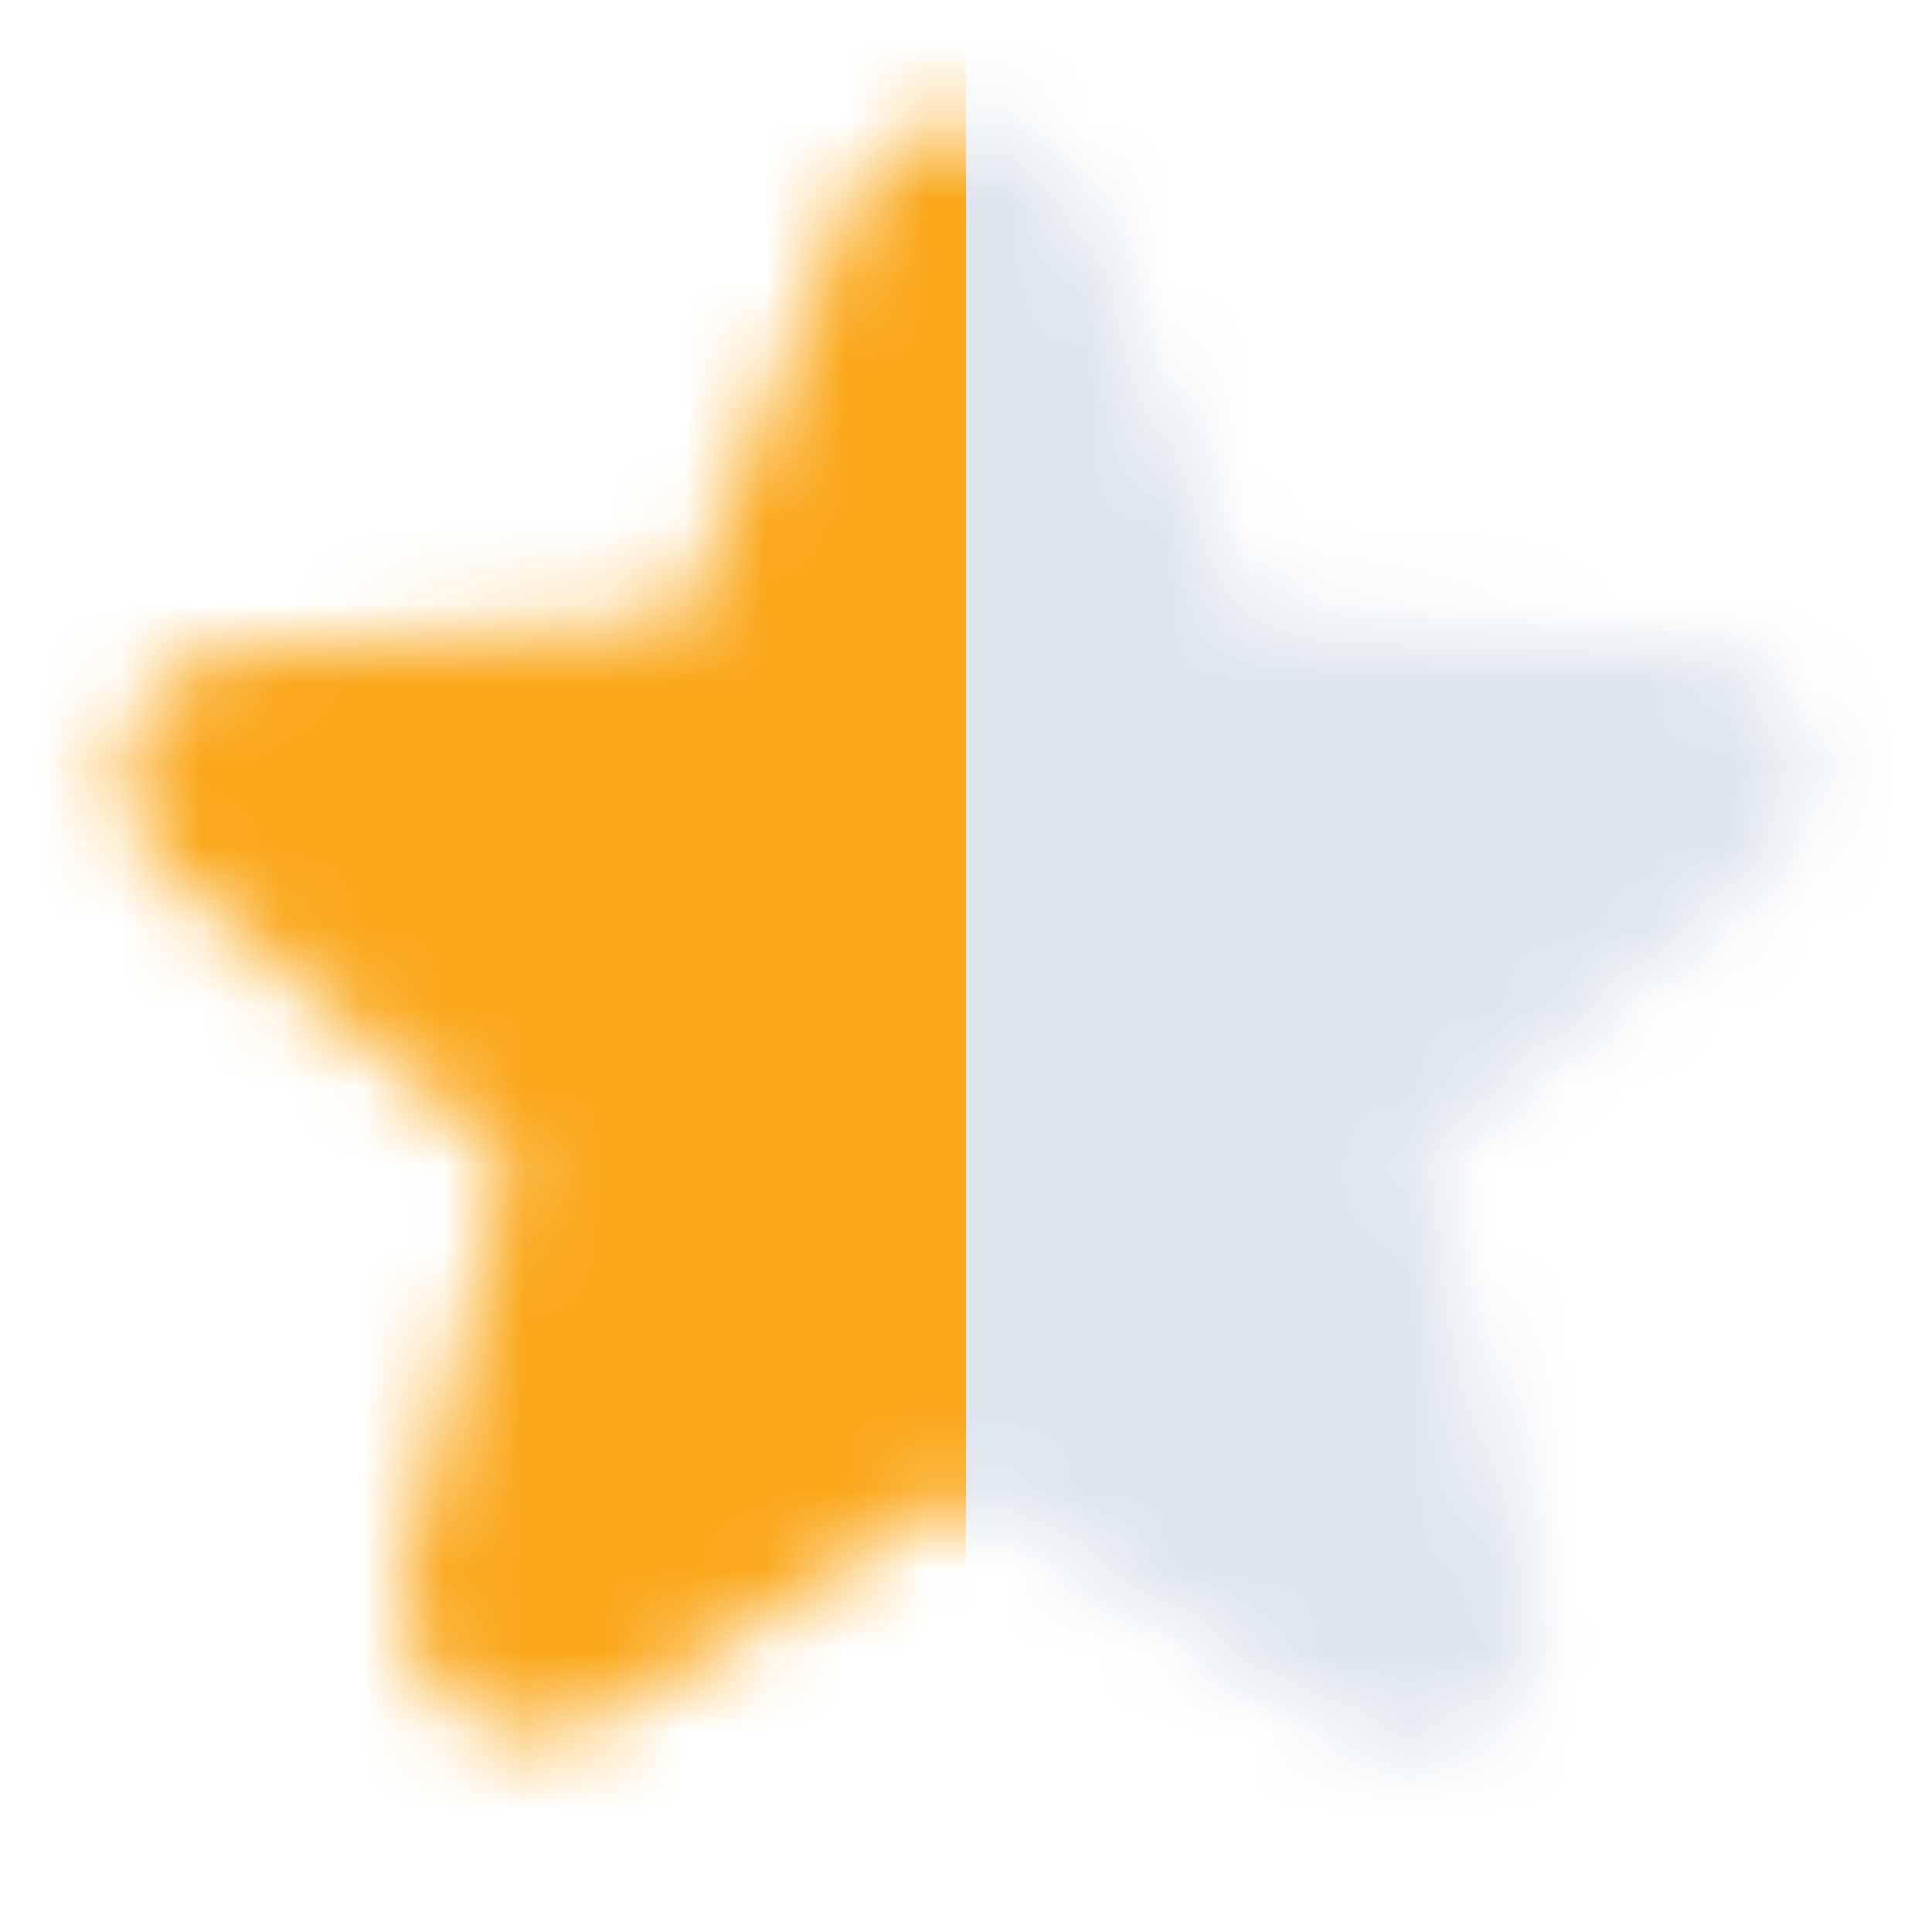
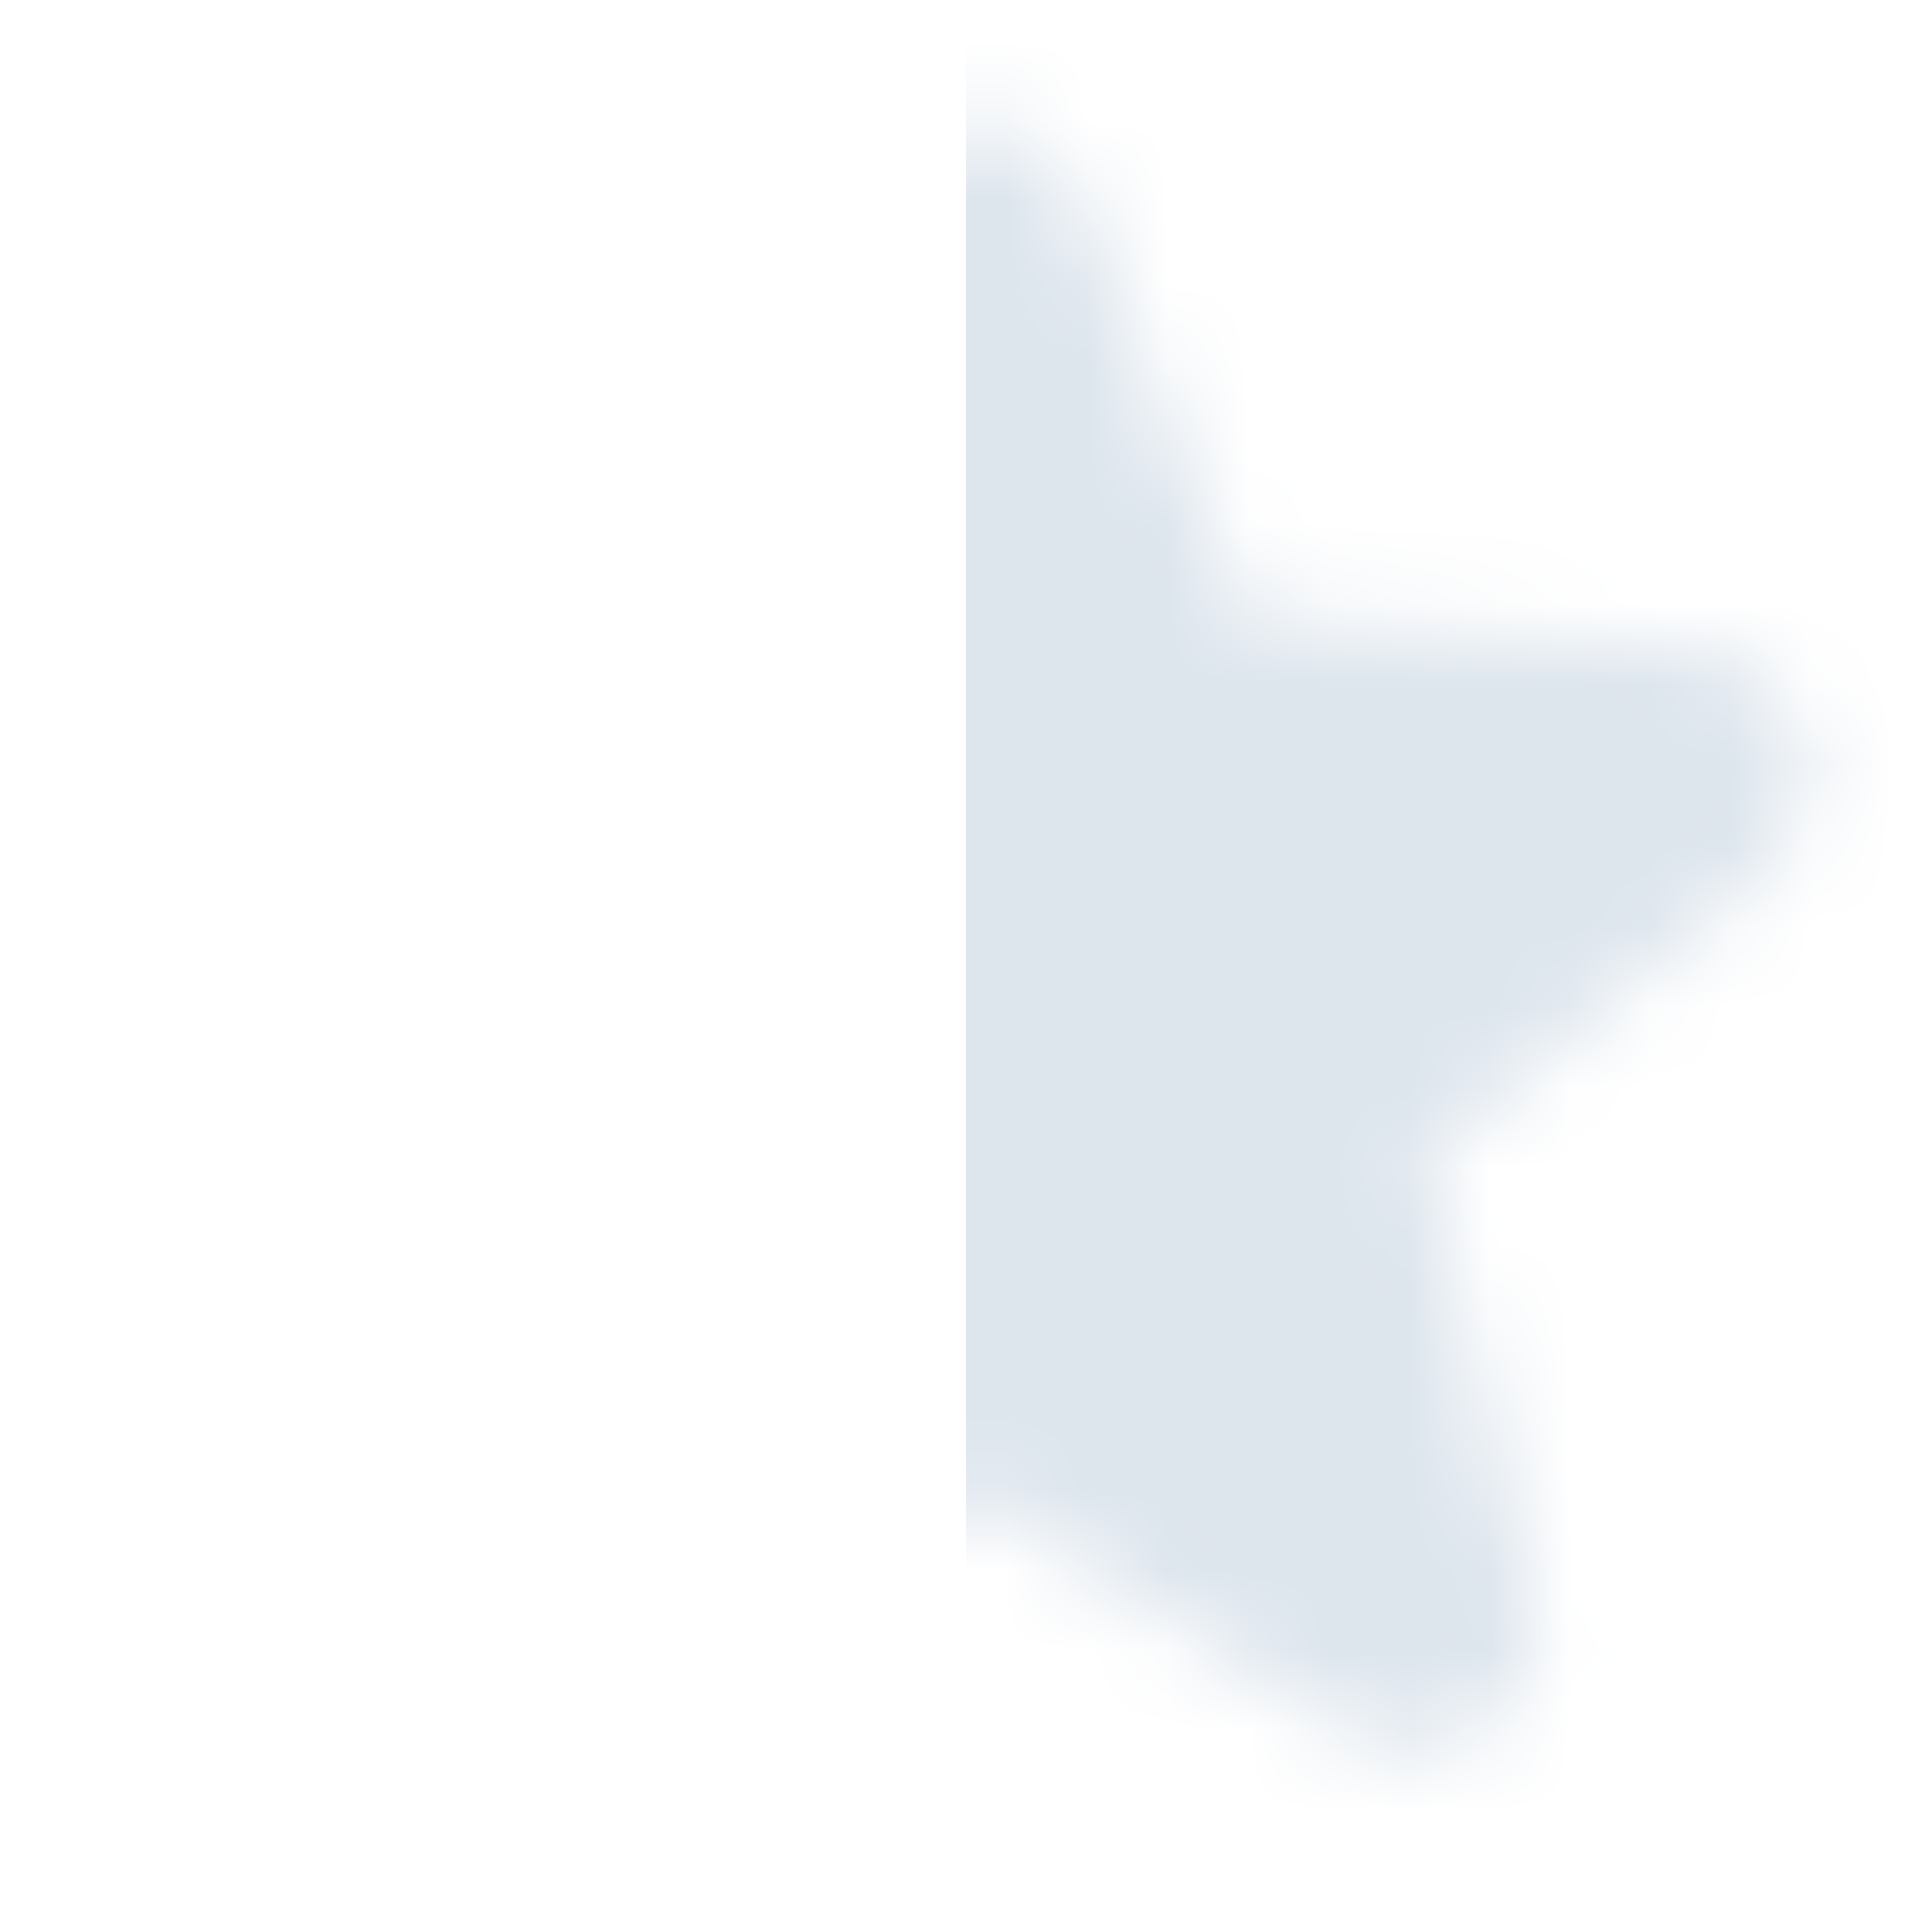
<svg xmlns="http://www.w3.org/2000/svg" width="24" height="24" viewBox="0 0 24 24" fill="none">
  <mask id="mask0_70_119" style="mask-type:alpha" maskUnits="userSpaceOnUse" x="0" y="0" width="24" height="24">
    <path d="M22.424 9.131C22.33 8.836 22.149 8.576 21.905 8.385C21.66 8.194 21.364 8.082 21.055 8.062L15.486 7.678L13.424 2.475C13.311 2.188 13.115 1.942 12.861 1.769C12.607 1.595 12.306 1.501 11.999 1.5C11.691 1.501 11.39 1.595 11.136 1.769C10.882 1.942 10.686 2.188 10.574 2.475L8.474 7.706L2.942 8.062C2.634 8.083 2.338 8.196 2.094 8.387C1.85 8.577 1.669 8.837 1.574 9.131C1.476 9.43 1.47 9.752 1.557 10.054C1.644 10.357 1.82 10.626 2.061 10.828L6.317 14.428L5.052 19.406C4.964 19.743 4.98 20.098 5.097 20.426C5.214 20.754 5.427 21.039 5.708 21.244C5.981 21.44 6.306 21.549 6.642 21.56C6.977 21.57 7.308 21.479 7.592 21.3L11.989 18.516H12.008L16.742 21.506C16.985 21.664 17.268 21.749 17.558 21.75C17.795 21.748 18.027 21.692 18.239 21.586C18.45 21.48 18.635 21.327 18.778 21.139C18.921 20.951 19.019 20.732 19.064 20.5C19.109 20.268 19.101 20.028 19.039 19.8L17.699 14.353L21.936 10.828C22.178 10.626 22.353 10.357 22.44 10.054C22.527 9.752 22.521 9.43 22.424 9.131Z" fill="#DDE5ED" />
  </mask>
  <g mask="url(#mask0_70_119)">
    <rect x="12" width="12" height="24" fill="#DDE5ED" />
  </g>
  <mask id="mask1_70_119" style="mask-type:alpha" maskUnits="userSpaceOnUse" x="0" y="0" width="24" height="24">
-     <path d="M22.424 9.131C22.33 8.836 22.149 8.576 21.905 8.385C21.66 8.194 21.364 8.082 21.055 8.062L15.486 7.678L13.424 2.475C13.311 2.188 13.115 1.942 12.861 1.769C12.607 1.595 12.306 1.501 11.999 1.5C11.691 1.501 11.39 1.595 11.136 1.769C10.882 1.942 10.686 2.188 10.574 2.475L8.474 7.706L2.942 8.062C2.634 8.083 2.338 8.196 2.094 8.387C1.85 8.577 1.669 8.837 1.574 9.131C1.476 9.43 1.47 9.752 1.557 10.054C1.644 10.357 1.82 10.626 2.061 10.828L6.317 14.428L5.052 19.406C4.964 19.743 4.98 20.098 5.097 20.426C5.214 20.754 5.427 21.039 5.708 21.244C5.981 21.44 6.306 21.549 6.642 21.56C6.977 21.57 7.308 21.479 7.592 21.3L11.989 18.516H12.008L16.742 21.506C16.985 21.664 17.268 21.749 17.558 21.75C17.795 21.748 18.027 21.692 18.239 21.586C18.45 21.48 18.635 21.327 18.778 21.139C18.921 20.951 19.019 20.732 19.064 20.5C19.109 20.268 19.101 20.028 19.039 19.8L17.699 14.353L21.936 10.828C22.178 10.626 22.353 10.357 22.44 10.054C22.527 9.752 22.521 9.43 22.424 9.131Z" fill="#FAA719" />
-   </mask>
+     </mask>
  <g mask="url(#mask1_70_119)">
    <rect width="12" height="24" fill="#FAA719" />
  </g>
</svg>